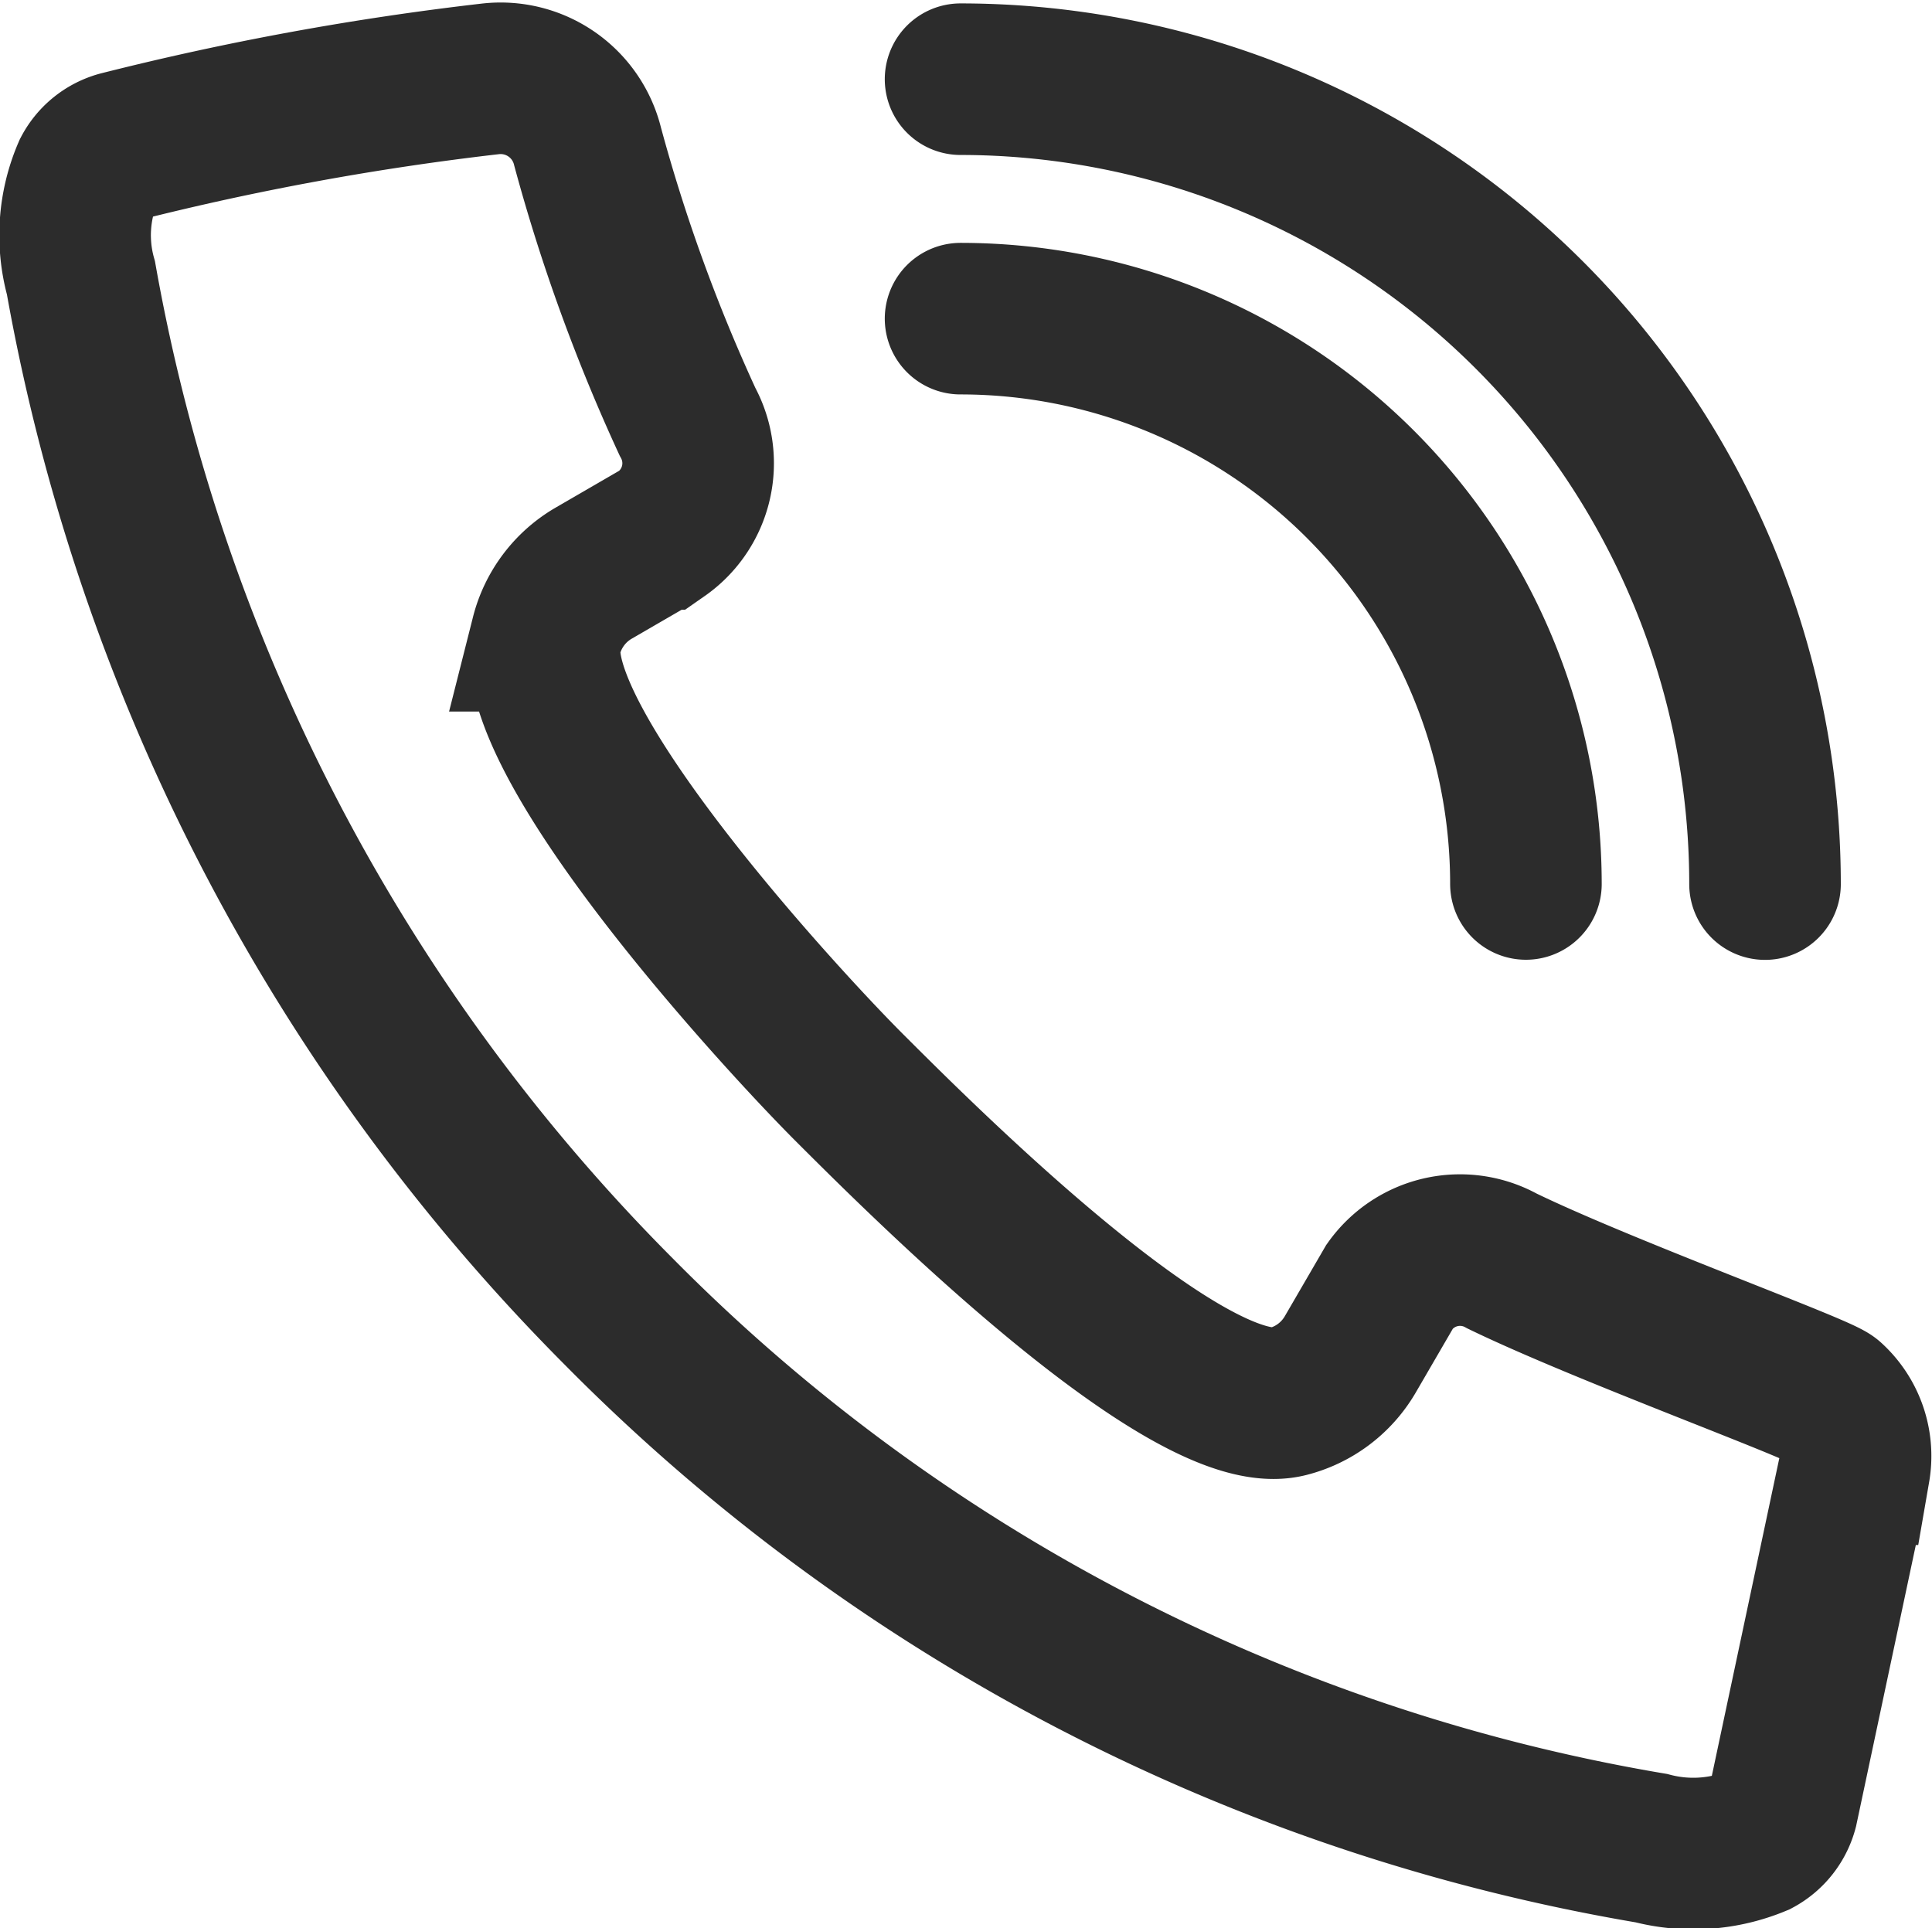
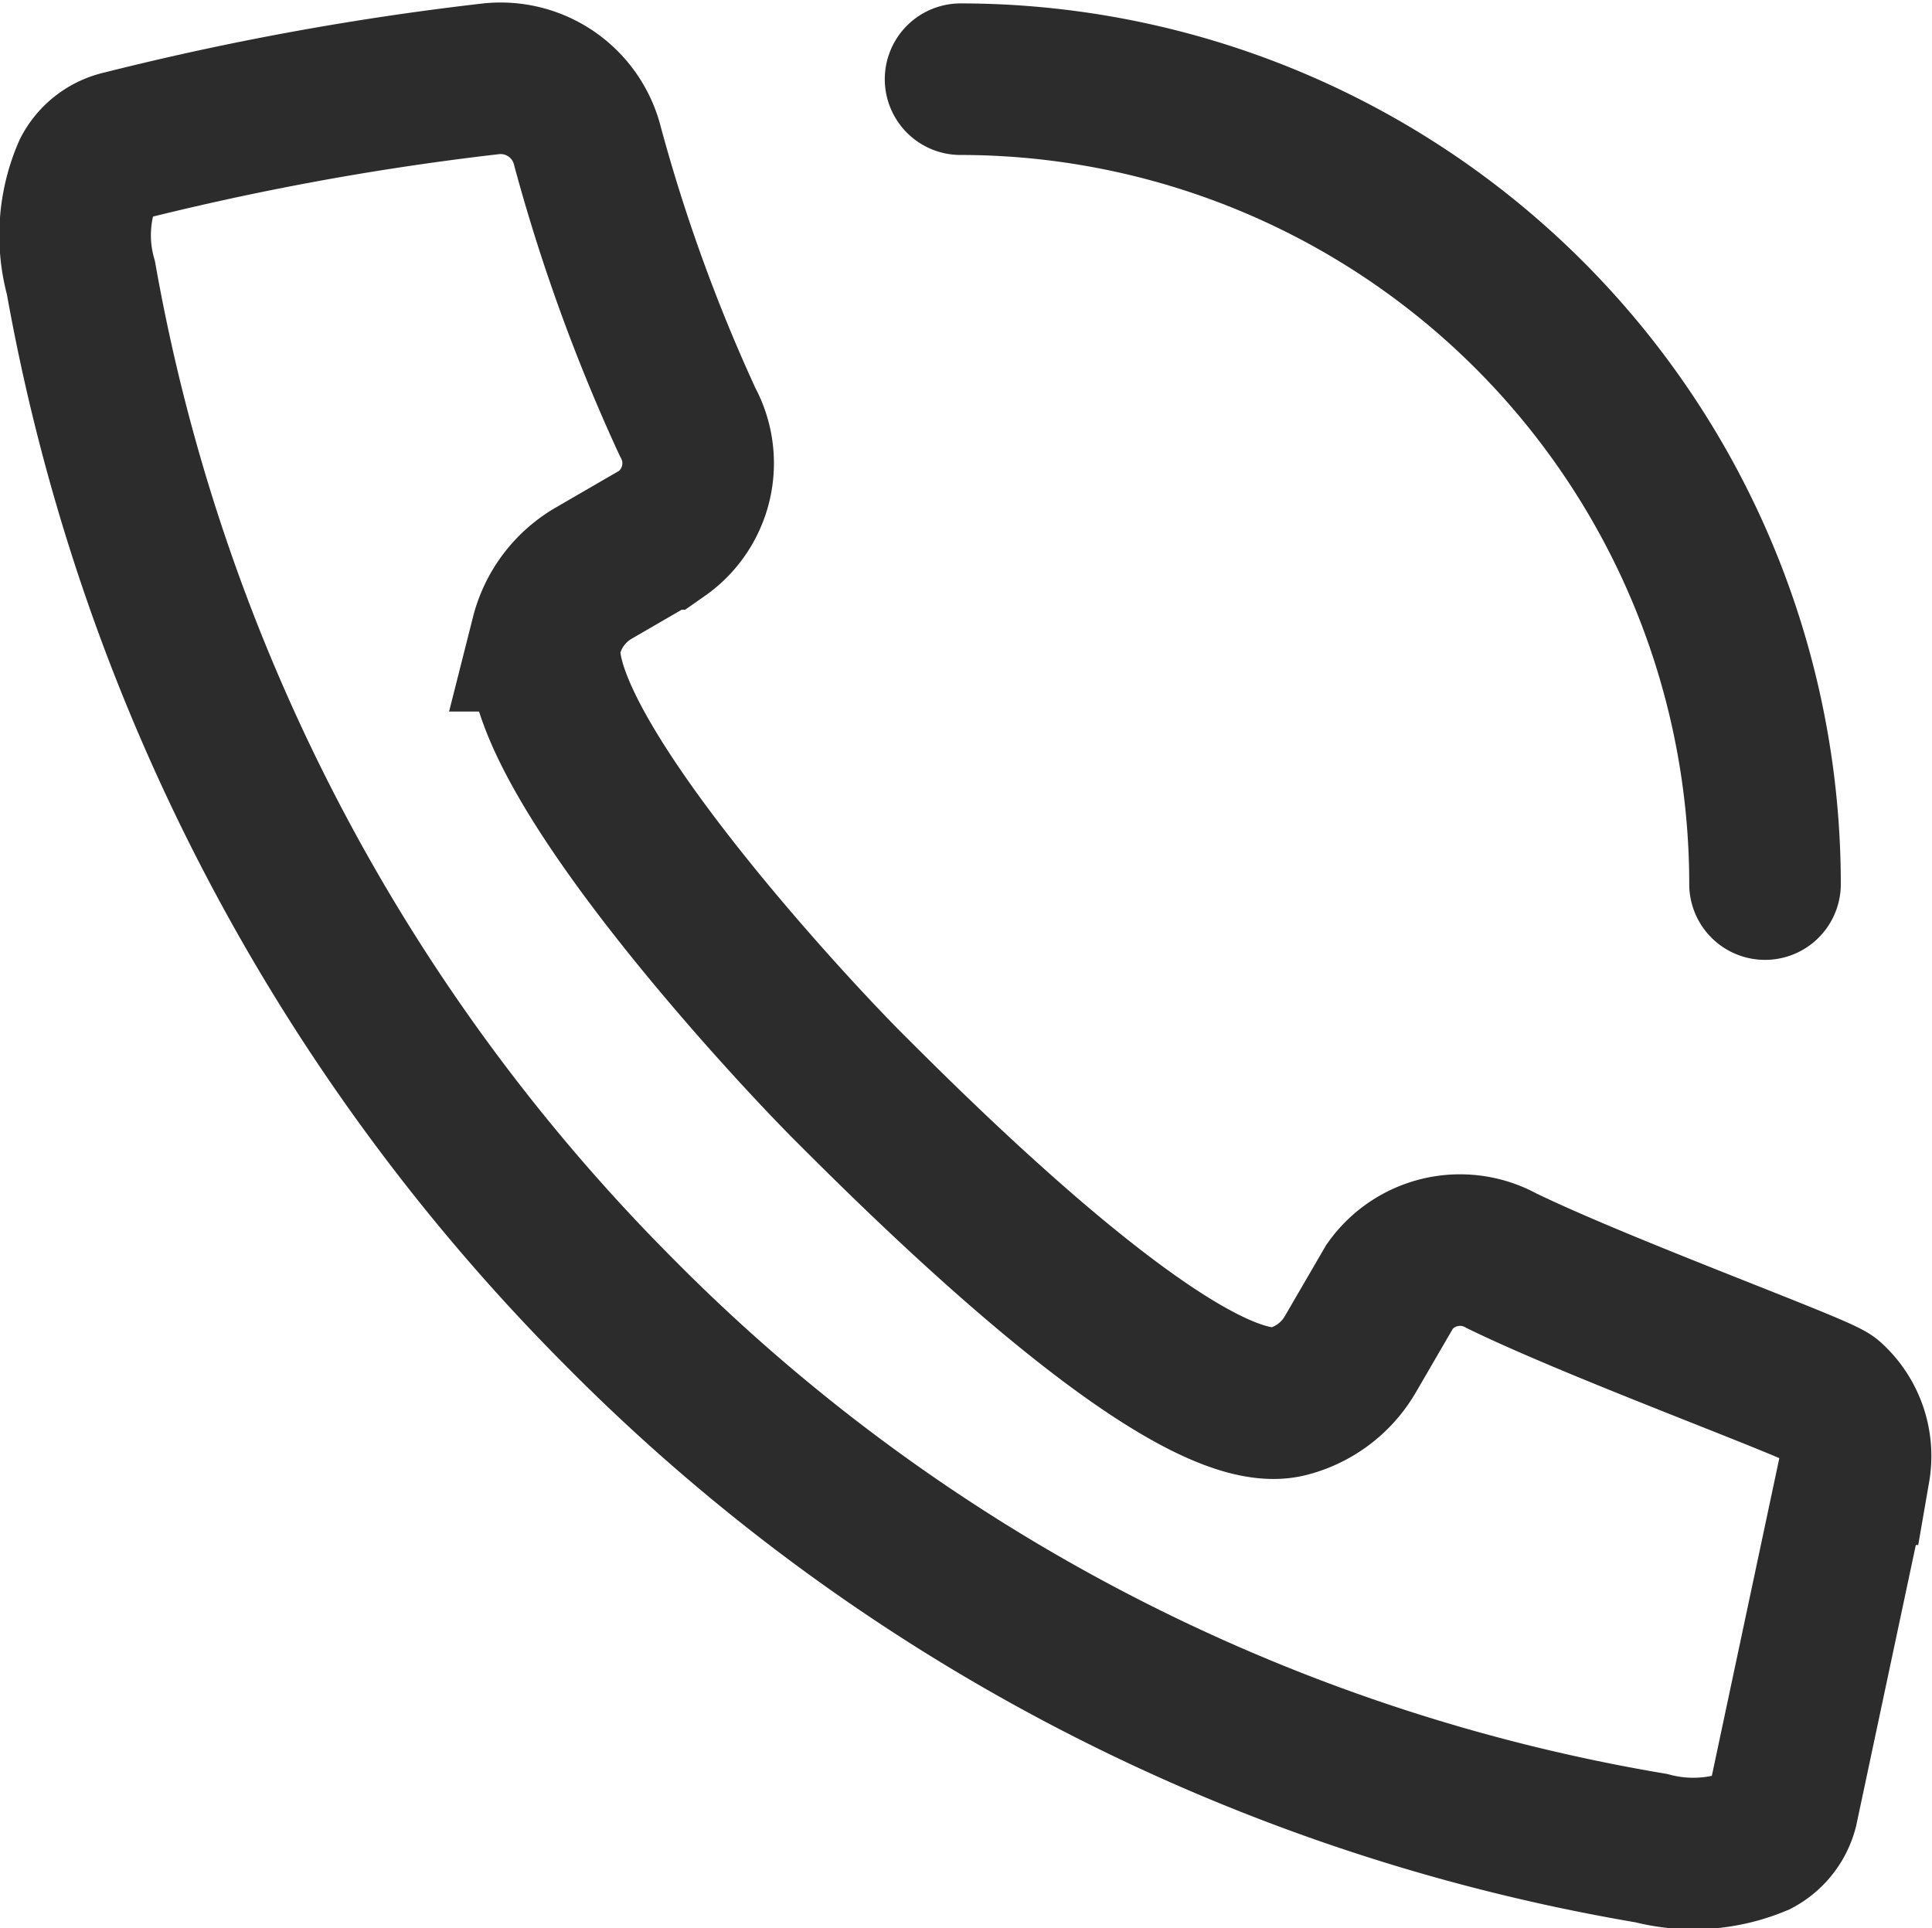
<svg xmlns="http://www.w3.org/2000/svg" width="15.296" height="15.266" viewBox="0 0 15.296 15.266">
  <g id="Gruppe_2397" data-name="Gruppe 2397" transform="translate(-1184.615 -5483.373)">
    <path id="Pfad_1734" data-name="Pfad 1734" d="M.6,1.246a1.259,1.259,0,0,0-.057.838,15.415,15.415,0,0,0,4.264,8.19,15,15,0,0,0,8.168,4.242,1.315,1.315,0,0,0,.838-.058.406.406,0,0,0,.2-.254l.571-2.688a.612.612,0,0,0-.191-.557c-.077-.077-1.793-.7-2.6-1.092a.682.682,0,0,0-.887.2l-.315.542a.8.8,0,0,1-.494.371c-.794.2-2.935-1.951-3.469-2.484-.553-.553-2.606-2.785-2.4-3.579a.8.8,0,0,1,.371-.494l.538-.312a.683.683,0,0,0,.208-.889,13.806,13.806,0,0,1-.791-2.179A.709.709,0,0,0,3.789.507a22.43,22.43,0,0,0-2.942.539A.4.4,0,0,0,.6,1.246Z" transform="translate(1184.713 5483.49)" fill="none" stroke="#2c2c2c" stroke-miterlimit="10" stroke-width="1.2" />
-     <path id="Pfad_1735" data-name="Pfad 1735" d="M11.631,3.512a4.476,4.476,0,0,1,4.476,4.476" transform="translate(1180.589 5482.384)" fill="none" stroke="#2c2c2c" stroke-linecap="round" stroke-linejoin="round" stroke-width="1.2" />
    <path id="Pfad_1736" data-name="Pfad 1736" d="M11.631.5A6.373,6.373,0,0,1,18,6.873" transform="translate(1180.589 5483.5)" fill="none" stroke="#2c2c2c" stroke-linecap="round" stroke-linejoin="round" stroke-width="1.2" />
  </g>
</svg>